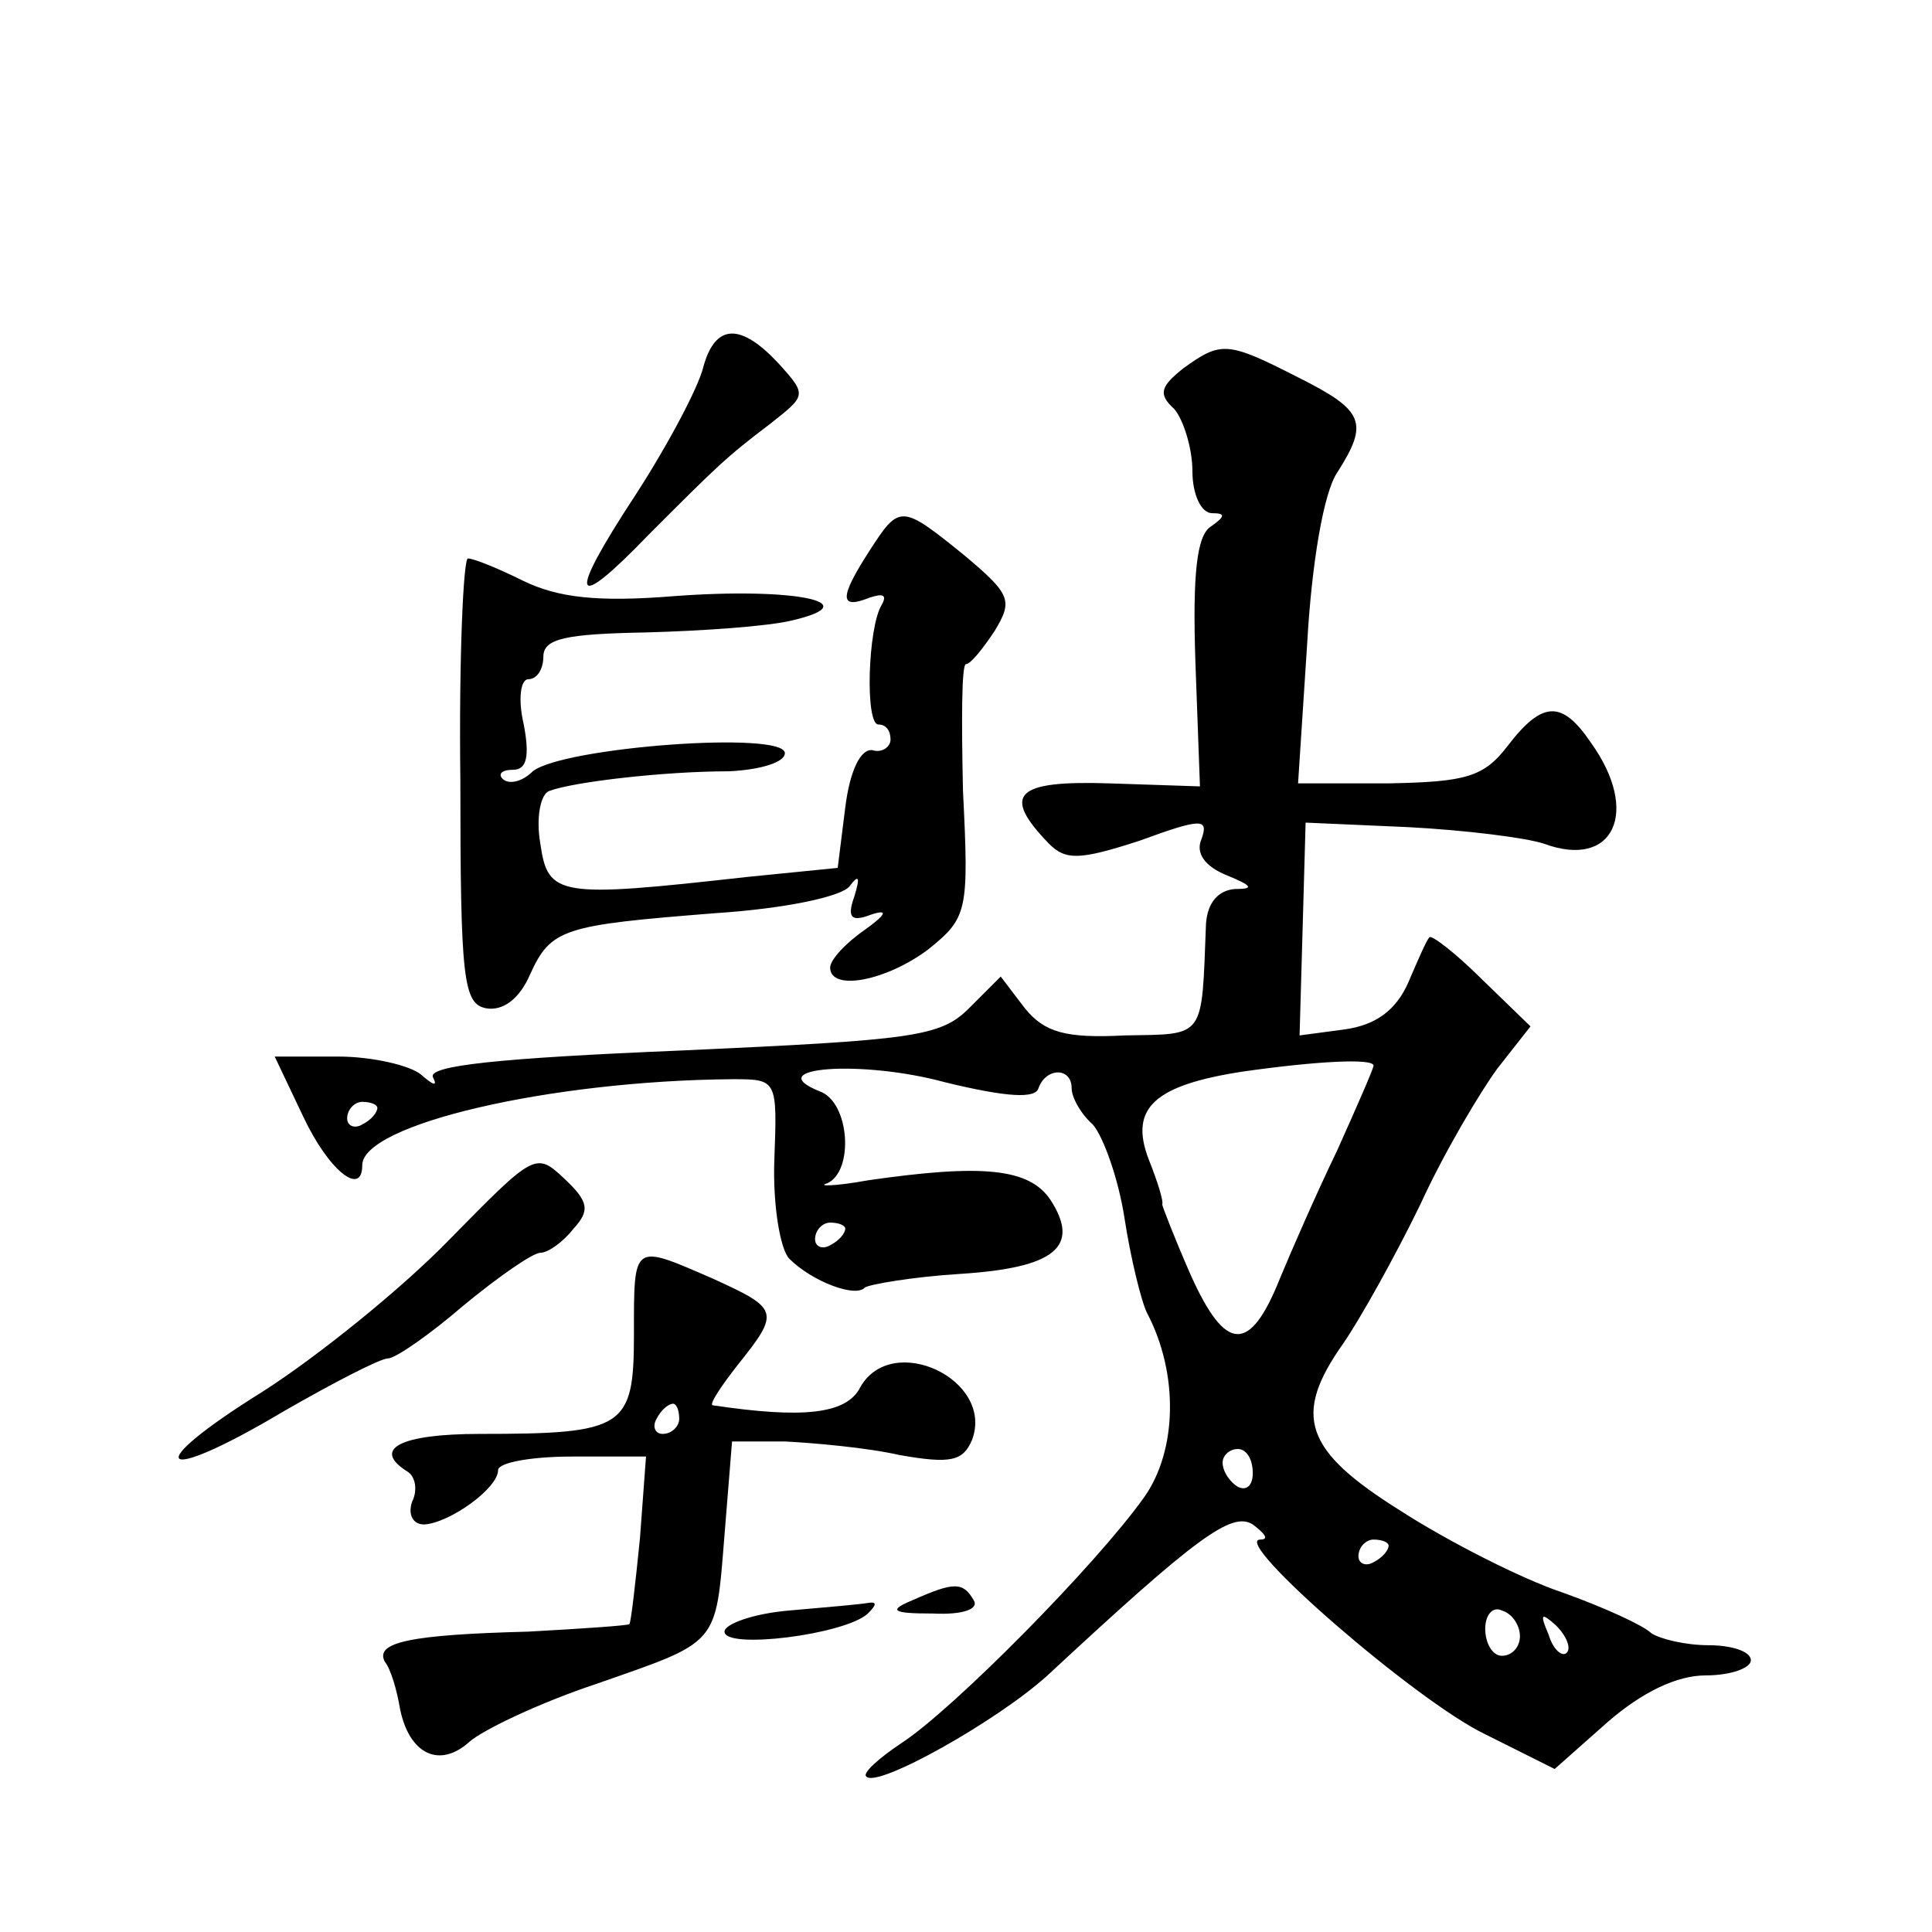
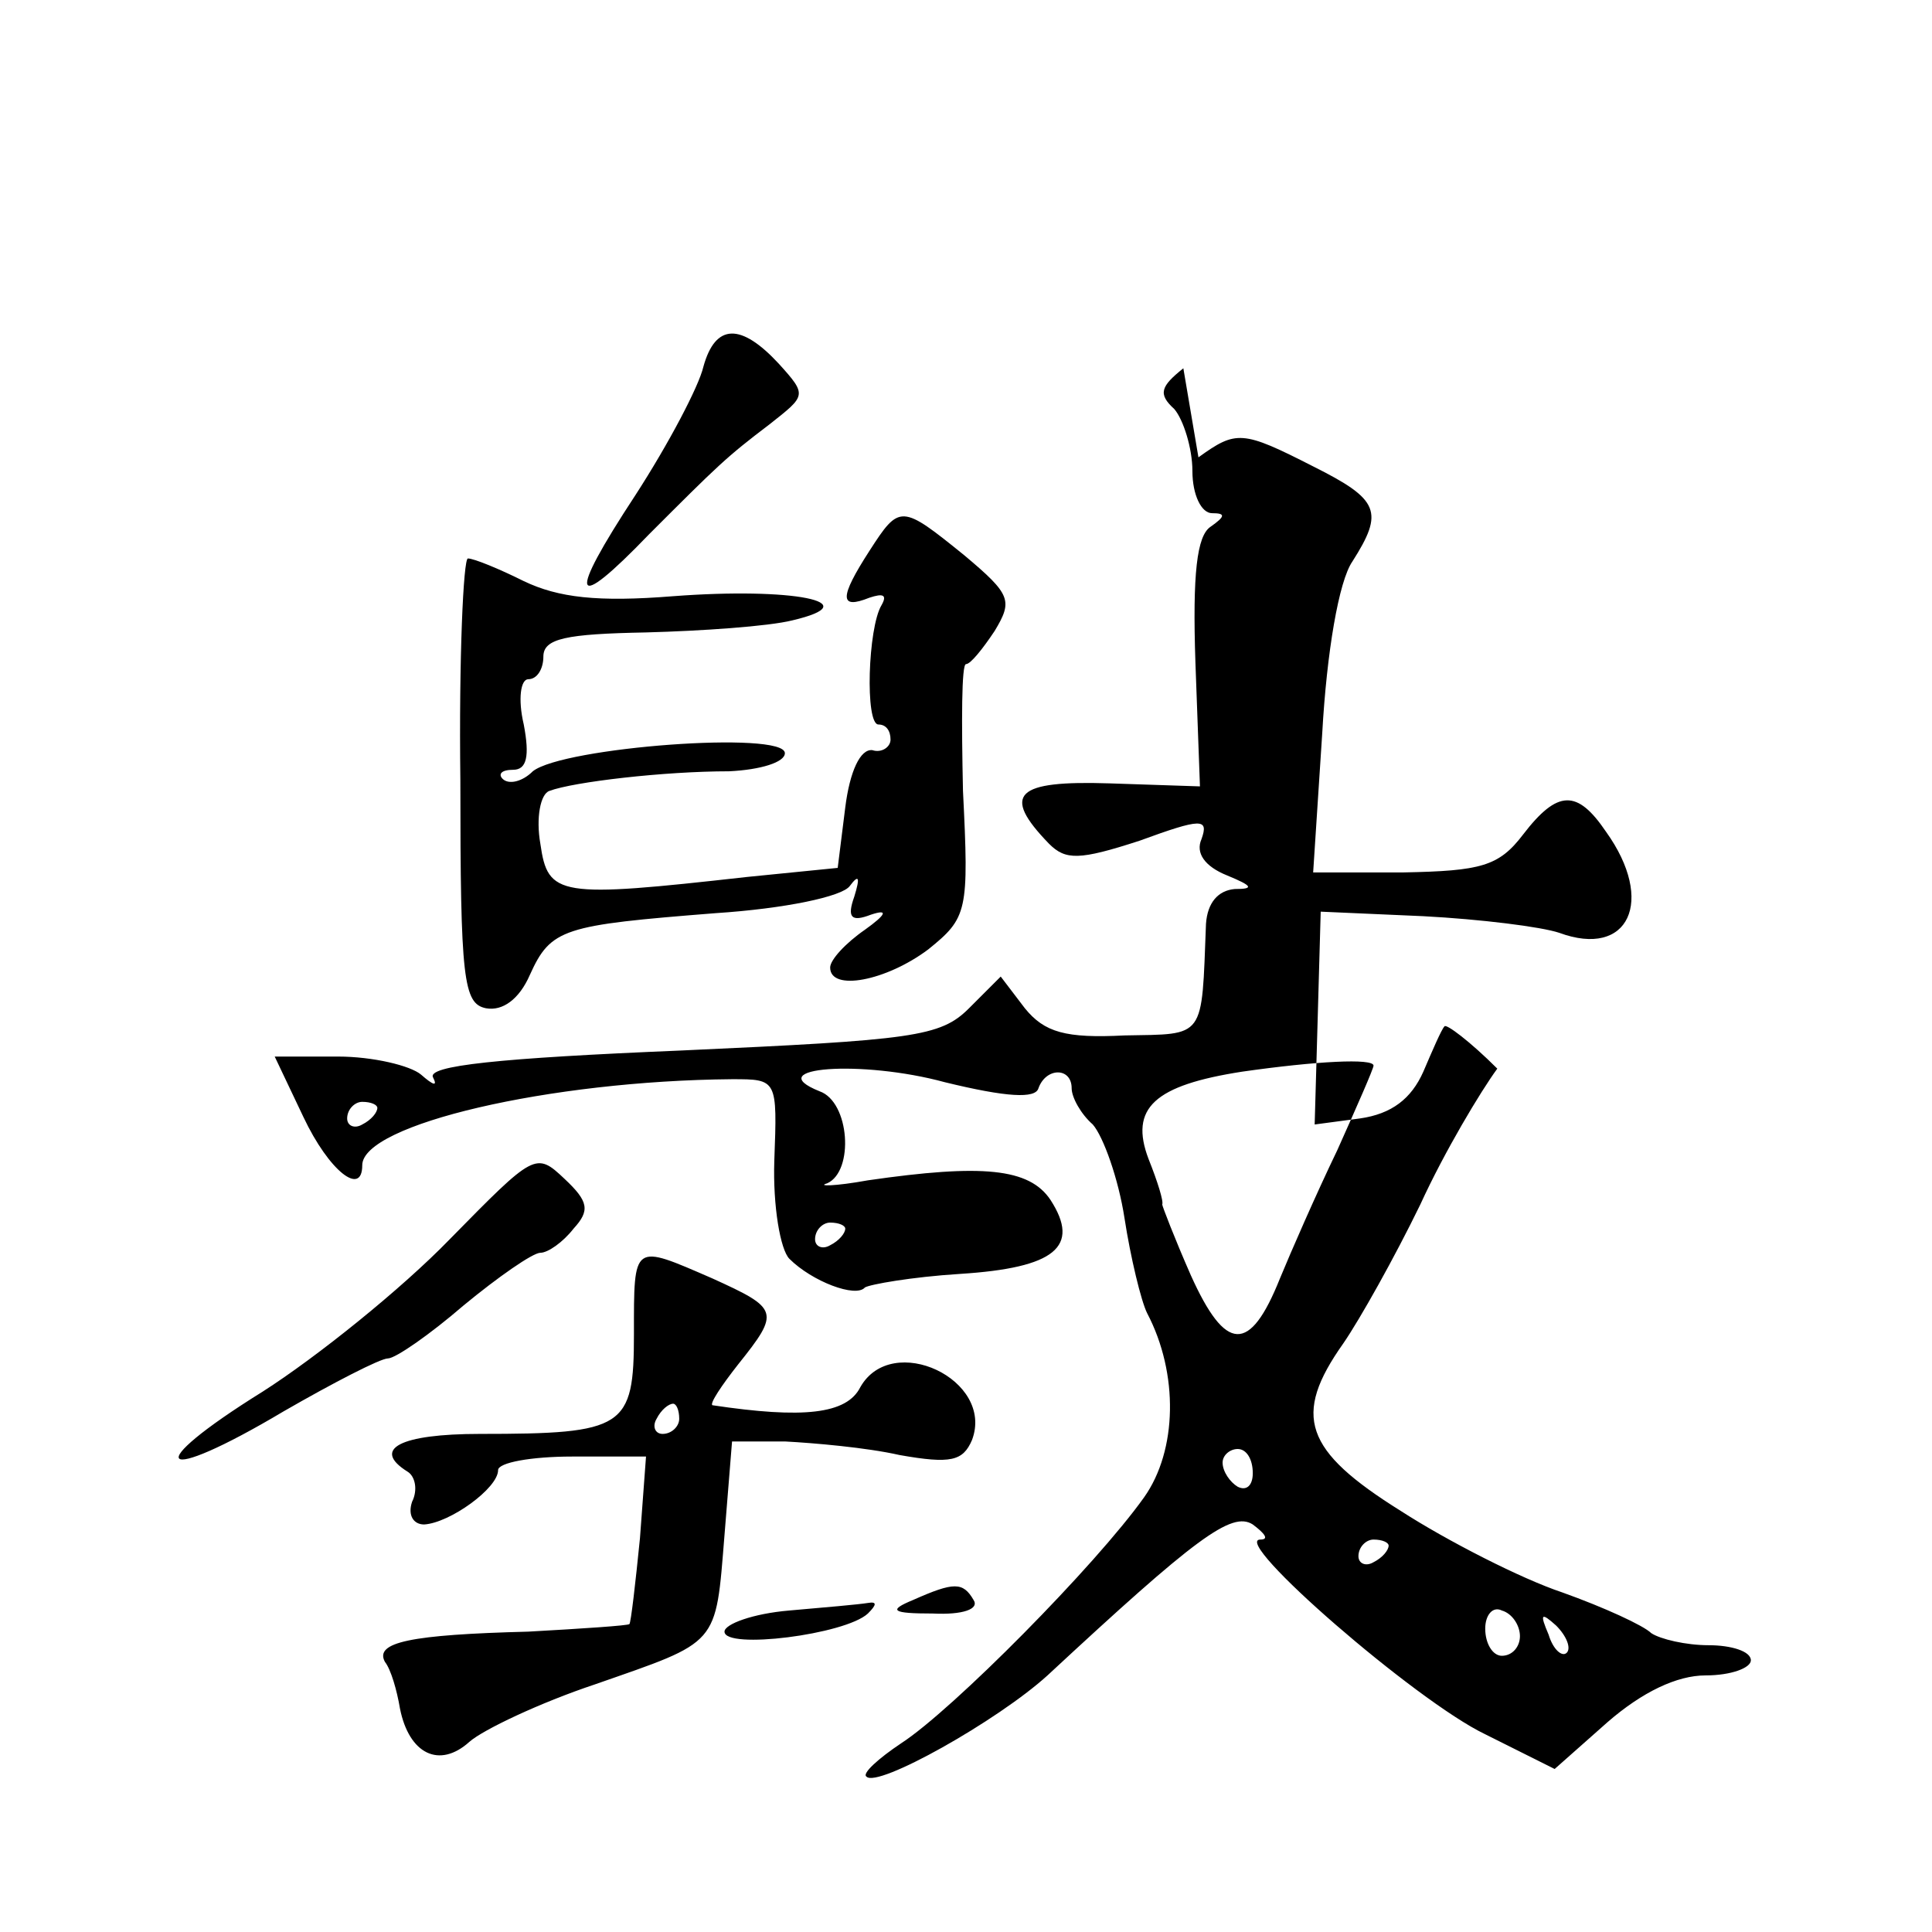
<svg xmlns="http://www.w3.org/2000/svg" version="1.0" width="128pt" height="128pt" viewBox="0 0 128 128" preserveAspectRatio="xMidYMid meet">
  <g transform="translate(0,128) scale(0.1,-0.1)" fill="#0" stroke="none">
-     <path d="M466 1037 c-3 -13 -23 -51 -45 -85 -46 -70 -42 -79 9 -26 46 46 51 51 80 73 24 19 25 19 6 40 -25 27 -42 27 -50 -2z M784 1036 c-15 -12 -17 -17 -6 -27 6 -7 12 -26 12 -41 0 -16 6 -28 13 -28 9 0 9 -2 -1 -9 -9 -6 -12 -31 -10 -90 l3 -82 -60 2 c-62 2 -72 -7 -40 -40 11 -11 20 -11 60 2 41 15 46 15 41 1 -4 -9 2 -18 17 -24 17 -7 18 -9 5 -9 -11 -1 -18 -9 -19 -23 -3 -77 0 -73 -54 -74 -39 -2 -53 2 -66 18 l-16 21 -21 -21 c-19 -19 -37 -21 -191 -28 -120 -5 -169 -10 -164 -18 3 -6 0 -5 -8 2 -7 6 -32 12 -55 12 l-42 0 19 -40 c17 -36 39 -53 39 -32 0 27 124 56 245 57 30 0 30 0 28 -54 -1 -30 4 -59 10 -65 15 -15 44 -26 50 -19 3 2 31 7 63 9 63 4 80 18 60 49 -14 21 -45 24 -121 13 -22 -4 -34 -4 -27 -2 18 8 15 54 -5 61 -40 16 28 21 83 6 41 -10 60 -11 62 -4 5 14 22 14 22 0 0 -6 6 -17 14 -24 7 -8 17 -36 21 -62 4 -26 11 -55 15 -63 21 -40 20 -91 -2 -122 -32 -45 -127 -141 -161 -163 -15 -10 -26 -20 -23 -22 7 -8 87 37 120 67 98 91 122 109 136 100 8 -6 11 -10 5 -10 -20 0 103 -107 149 -129 l46 -23 35 31 c23 20 46 31 65 31 17 0 30 5 30 10 0 6 -13 10 -28 10 -15 0 -32 4 -38 8 -5 5 -31 17 -59 27 -27 9 -76 34 -107 54 -64 40 -72 63 -38 111 11 16 34 57 51 92 16 35 40 75 51 90 l22 28 -32 31 c-18 18 -34 30 -35 28 -2 -2 -8 -16 -14 -30 -8 -18 -21 -28 -42 -31 l-30 -4 2 70 2 71 68 -3 c38 -2 78 -7 90 -11 46 -17 64 21 31 67 -19 28 -32 28 -55 -2 -16 -21 -28 -24 -79 -25 l-60 0 6 92 c3 54 11 101 20 114 21 33 18 41 -26 63 -47 24 -51 24 -76 6z m126 -462 c0 -2 -11 -27 -24 -56 -14 -29 -31 -68 -38 -85 -20 -50 -36 -49 -59 2 -11 25 -19 46 -19 47 1 2 -3 15 -9 30 -13 34 4 49 62 58 49 7 87 9 87 4z m-660 -28 c0 -3 -4 -8 -10 -11 -5 -3 -10 -1 -10 4 0 6 5 11 10 11 6 0 10 -2 10 -4z m310 -80 c0 -3 -4 -8 -10 -11 -5 -3 -10 -1 -10 4 0 6 5 11 10 11 6 0 10 -2 10 -4z m270 -162 c0 -8 -4 -12 -10 -9 -5 3 -10 10 -10 16 0 5 5 9 10 9 6 0 10 -7 10 -16z m90 -48 c0 -3 -4 -8 -10 -11 -5 -3 -10 -1 -10 4 0 6 5 11 10 11 6 0 10 -2 10 -4z m87 -60 c0 -7 -5 -13 -12 -13 -6 0 -11 8 -11 18 0 9 5 15 11 12 7 -2 12 -10 12 -17z m31 -11 c-3 -3 -9 2 -12 12 -6 14 -5 15 5 6 7 -7 10 -15 7 -18z M576 915 c-20 -31 -20 -39 0 -31 9 3 12 2 8 -5 -9 -15 -11 -79 -2 -79 5 0 8 -4 8 -10 0 -5 -6 -9 -12 -7 -8 1 -15 -14 -18 -38 l-5 -40 -60 -6 c-125 -14 -132 -13 -137 22 -3 17 0 33 6 35 16 6 76 13 119 13 21 1 37 6 37 12 0 15 -147 4 -167 -12 -7 -7 -16 -9 -20 -5 -3 3 -1 6 7 6 9 0 11 9 7 30 -4 17 -2 30 3 30 6 0 10 7 10 15 0 12 15 15 68 16 37 1 81 4 97 8 51 12 0 22 -79 16 -50 -4 -76 -1 -99 10 -16 8 -33 15 -37 15 -3 0 -6 -66 -5 -147 0 -132 2 -148 17 -151 11 -2 22 6 29 22 14 31 22 33 123 41 46 3 84 11 89 18 6 8 7 6 3 -7 -5 -14 -2 -17 11 -12 12 4 10 0 -4 -10 -13 -9 -23 -20 -23 -25 0 -16 37 -9 65 12 26 21 27 25 23 105 -1 46 -1 84 2 84 3 0 11 10 19 22 12 20 11 24 -20 50 -42 34 -43 34 -63 3z M298 459 c-32 -33 -88 -78 -124 -101 -82 -51 -70 -63 14 -13 33 19 64 35 69 35 5 0 28 16 50 35 23 19 46 35 51 35 5 0 15 7 22 16 11 12 10 18 -6 33 -19 18 -20 17 -76 -40z M420 396 c0 -62 -6 -66 -102 -66 -53 0 -72 -10 -48 -25 5 -3 7 -12 3 -20 -3 -9 1 -15 8 -15 17 1 49 24 49 36 0 5 22 9 49 9 l49 0 -4 -54 c-3 -30 -6 -56 -7 -57 -1 -1 -31 -3 -67 -5 -78 -2 -102 -7 -95 -20 4 -5 8 -19 10 -31 6 -30 26 -40 46 -22 9 8 47 26 83 38 83 29 80 25 86 99 l5 62 35 0 c19 -1 54 -4 76 -9 34 -6 42 -4 48 10 15 40 -53 72 -74 35 -9 -18 -38 -21 -98 -12 -2 1 6 13 17 27 28 35 27 37 -17 57 -53 23 -52 24 -52 -37z m30 -56 c0 -5 -5 -10 -11 -10 -5 0 -7 5 -4 10 3 6 8 10 11 10 2 0 4 -4 4 -10z M605 220 c-17 -7 -14 -9 13 -9 20 -1 31 3 27 9 -7 12 -13 12 -40 0z M523 213 c-24 -2 -43 -9 -43 -14 0 -12 80 -2 95 12 6 6 6 8 0 7 -6 -1 -29 -3 -52 -5z" />
+     <path d="M466 1037 c-3 -13 -23 -51 -45 -85 -46 -70 -42 -79 9 -26 46 46 51 51 80 73 24 19 25 19 6 40 -25 27 -42 27 -50 -2z M784 1036 c-15 -12 -17 -17 -6 -27 6 -7 12 -26 12 -41 0 -16 6 -28 13 -28 9 0 9 -2 -1 -9 -9 -6 -12 -31 -10 -90 l3 -82 -60 2 c-62 2 -72 -7 -40 -40 11 -11 20 -11 60 2 41 15 46 15 41 1 -4 -9 2 -18 17 -24 17 -7 18 -9 5 -9 -11 -1 -18 -9 -19 -23 -3 -77 0 -73 -54 -74 -39 -2 -53 2 -66 18 l-16 21 -21 -21 c-19 -19 -37 -21 -191 -28 -120 -5 -169 -10 -164 -18 3 -6 0 -5 -8 2 -7 6 -32 12 -55 12 l-42 0 19 -40 c17 -36 39 -53 39 -32 0 27 124 56 245 57 30 0 30 0 28 -54 -1 -30 4 -59 10 -65 15 -15 44 -26 50 -19 3 2 31 7 63 9 63 4 80 18 60 49 -14 21 -45 24 -121 13 -22 -4 -34 -4 -27 -2 18 8 15 54 -5 61 -40 16 28 21 83 6 41 -10 60 -11 62 -4 5 14 22 14 22 0 0 -6 6 -17 14 -24 7 -8 17 -36 21 -62 4 -26 11 -55 15 -63 21 -40 20 -91 -2 -122 -32 -45 -127 -141 -161 -163 -15 -10 -26 -20 -23 -22 7 -8 87 37 120 67 98 91 122 109 136 100 8 -6 11 -10 5 -10 -20 0 103 -107 149 -129 l46 -23 35 31 c23 20 46 31 65 31 17 0 30 5 30 10 0 6 -13 10 -28 10 -15 0 -32 4 -38 8 -5 5 -31 17 -59 27 -27 9 -76 34 -107 54 -64 40 -72 63 -38 111 11 16 34 57 51 92 16 35 40 75 51 90 c-18 18 -34 30 -35 28 -2 -2 -8 -16 -14 -30 -8 -18 -21 -28 -42 -31 l-30 -4 2 70 2 71 68 -3 c38 -2 78 -7 90 -11 46 -17 64 21 31 67 -19 28 -32 28 -55 -2 -16 -21 -28 -24 -79 -25 l-60 0 6 92 c3 54 11 101 20 114 21 33 18 41 -26 63 -47 24 -51 24 -76 6z m126 -462 c0 -2 -11 -27 -24 -56 -14 -29 -31 -68 -38 -85 -20 -50 -36 -49 -59 2 -11 25 -19 46 -19 47 1 2 -3 15 -9 30 -13 34 4 49 62 58 49 7 87 9 87 4z m-660 -28 c0 -3 -4 -8 -10 -11 -5 -3 -10 -1 -10 4 0 6 5 11 10 11 6 0 10 -2 10 -4z m310 -80 c0 -3 -4 -8 -10 -11 -5 -3 -10 -1 -10 4 0 6 5 11 10 11 6 0 10 -2 10 -4z m270 -162 c0 -8 -4 -12 -10 -9 -5 3 -10 10 -10 16 0 5 5 9 10 9 6 0 10 -7 10 -16z m90 -48 c0 -3 -4 -8 -10 -11 -5 -3 -10 -1 -10 4 0 6 5 11 10 11 6 0 10 -2 10 -4z m87 -60 c0 -7 -5 -13 -12 -13 -6 0 -11 8 -11 18 0 9 5 15 11 12 7 -2 12 -10 12 -17z m31 -11 c-3 -3 -9 2 -12 12 -6 14 -5 15 5 6 7 -7 10 -15 7 -18z M576 915 c-20 -31 -20 -39 0 -31 9 3 12 2 8 -5 -9 -15 -11 -79 -2 -79 5 0 8 -4 8 -10 0 -5 -6 -9 -12 -7 -8 1 -15 -14 -18 -38 l-5 -40 -60 -6 c-125 -14 -132 -13 -137 22 -3 17 0 33 6 35 16 6 76 13 119 13 21 1 37 6 37 12 0 15 -147 4 -167 -12 -7 -7 -16 -9 -20 -5 -3 3 -1 6 7 6 9 0 11 9 7 30 -4 17 -2 30 3 30 6 0 10 7 10 15 0 12 15 15 68 16 37 1 81 4 97 8 51 12 0 22 -79 16 -50 -4 -76 -1 -99 10 -16 8 -33 15 -37 15 -3 0 -6 -66 -5 -147 0 -132 2 -148 17 -151 11 -2 22 6 29 22 14 31 22 33 123 41 46 3 84 11 89 18 6 8 7 6 3 -7 -5 -14 -2 -17 11 -12 12 4 10 0 -4 -10 -13 -9 -23 -20 -23 -25 0 -16 37 -9 65 12 26 21 27 25 23 105 -1 46 -1 84 2 84 3 0 11 10 19 22 12 20 11 24 -20 50 -42 34 -43 34 -63 3z M298 459 c-32 -33 -88 -78 -124 -101 -82 -51 -70 -63 14 -13 33 19 64 35 69 35 5 0 28 16 50 35 23 19 46 35 51 35 5 0 15 7 22 16 11 12 10 18 -6 33 -19 18 -20 17 -76 -40z M420 396 c0 -62 -6 -66 -102 -66 -53 0 -72 -10 -48 -25 5 -3 7 -12 3 -20 -3 -9 1 -15 8 -15 17 1 49 24 49 36 0 5 22 9 49 9 l49 0 -4 -54 c-3 -30 -6 -56 -7 -57 -1 -1 -31 -3 -67 -5 -78 -2 -102 -7 -95 -20 4 -5 8 -19 10 -31 6 -30 26 -40 46 -22 9 8 47 26 83 38 83 29 80 25 86 99 l5 62 35 0 c19 -1 54 -4 76 -9 34 -6 42 -4 48 10 15 40 -53 72 -74 35 -9 -18 -38 -21 -98 -12 -2 1 6 13 17 27 28 35 27 37 -17 57 -53 23 -52 24 -52 -37z m30 -56 c0 -5 -5 -10 -11 -10 -5 0 -7 5 -4 10 3 6 8 10 11 10 2 0 4 -4 4 -10z M605 220 c-17 -7 -14 -9 13 -9 20 -1 31 3 27 9 -7 12 -13 12 -40 0z M523 213 c-24 -2 -43 -9 -43 -14 0 -12 80 -2 95 12 6 6 6 8 0 7 -6 -1 -29 -3 -52 -5z" />
  </g>
</svg>